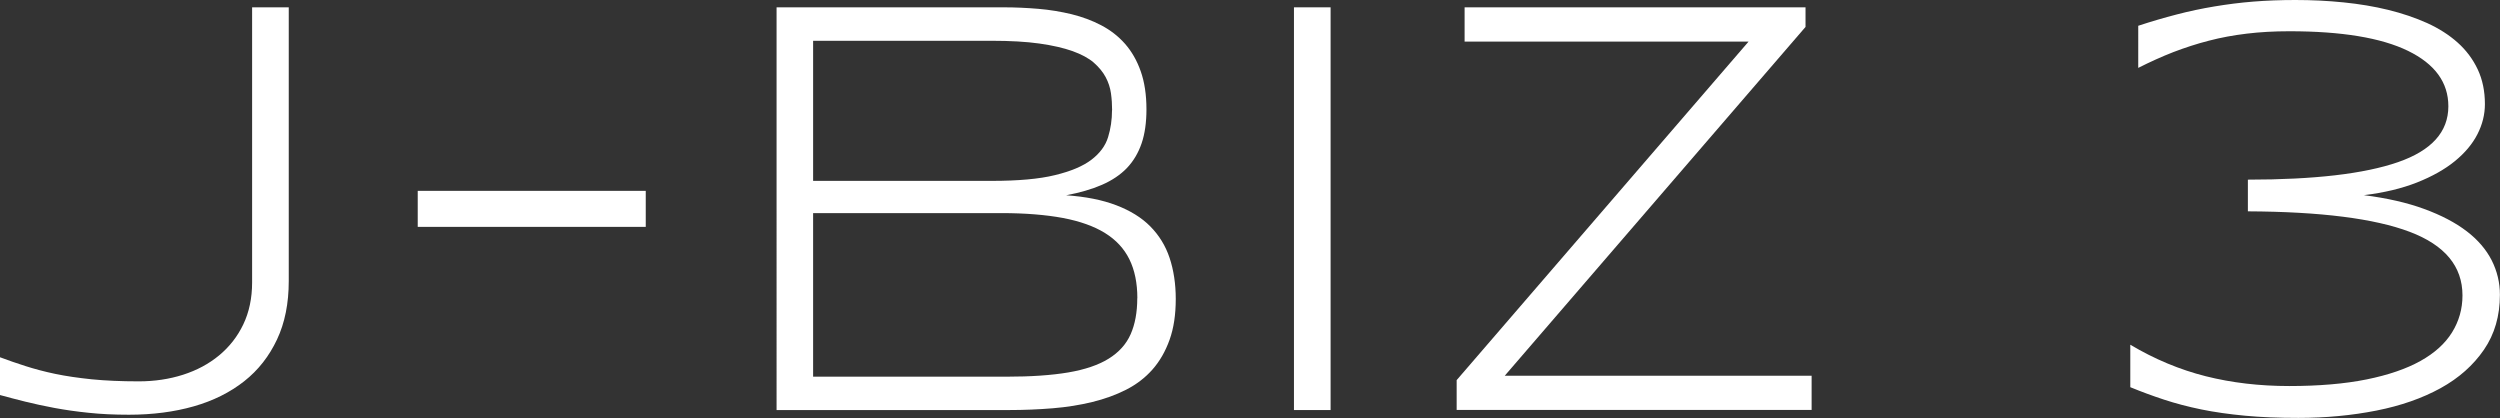
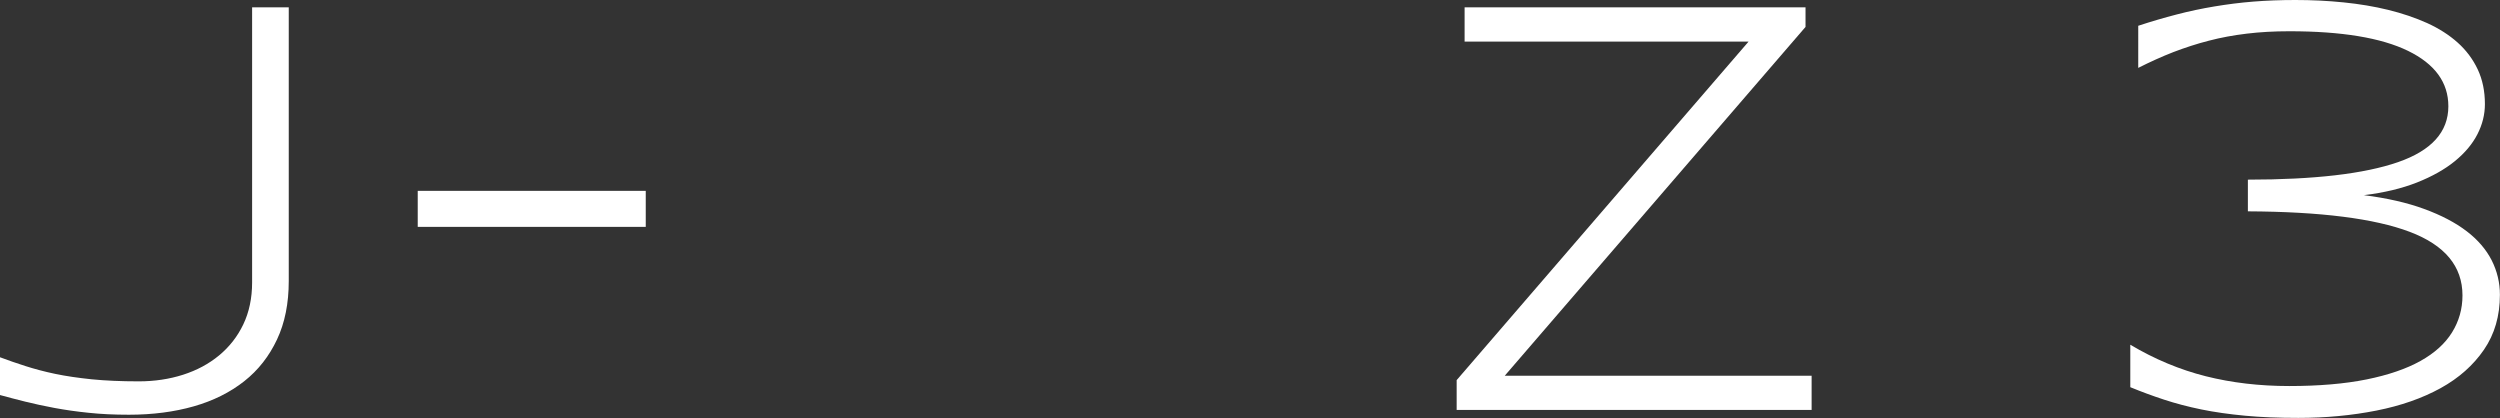
<svg xmlns="http://www.w3.org/2000/svg" id="_レイヤー_2" viewBox="0 0 283.2 47.35">
  <rect x="0" y="0" width="283.2" height="47.35" fill="#333333" stroke="none" />
  <defs>
    <style>.cls-1{fill:#fff;}</style>
  </defs>
  <g id="_レイヤー_1-2">
    <path class="cls-1" d="m32.71,31.84c0,2.52-.44,4.73-1.33,6.62-.89,1.89-2.12,3.47-3.72,4.73s-3.5,2.21-5.71,2.84c-2.21.63-4.66.95-7.34.95-1.66,0-3.19-.07-4.58-.22-1.39-.14-2.68-.33-3.87-.55-1.18-.22-2.28-.46-3.29-.71-1.01-.25-1.96-.5-2.87-.75v-4.28c.93.35,1.89.68,2.89,1,1,.32,2.11.62,3.35.88,1.24.26,2.63.46,4.17.62,1.54.15,3.3.23,5.3.23,1.79,0,3.47-.25,5.03-.75s2.92-1.23,4.08-2.19c1.16-.96,2.08-2.13,2.74-3.51s1-2.97,1-4.76V.83h4.15v31.01Z" />
    <path class="cls-1" d="m47.32,25.7v-4.08h25.83v4.08h-25.83Z" />
-     <path class="cls-1" d="m133.19,33.87c0,1.77-.23,3.31-.7,4.62s-1.11,2.43-1.94,3.37-1.83,1.7-2.99,2.29-2.44,1.05-3.83,1.39-2.89.58-4.48.71-3.24.2-4.95.2h-26.33V.83h25.73c1.31,0,2.61.06,3.92.17,1.31.11,2.56.32,3.77.61,1.21.3,2.32.71,3.35,1.25s1.93,1.23,2.69,2.09,1.36,1.9,1.79,3.12.65,2.66.65,4.32c0,1.48-.18,2.77-.55,3.85s-.92,2.01-1.66,2.79c-.74.77-1.69,1.41-2.84,1.91-1.15.5-2.5.89-4.05,1.18,2.21.15,4.11.53,5.68,1.13,1.57.6,2.86,1.39,3.85,2.39s1.73,2.19,2.19,3.57.7,2.94.7,4.67Zm-7.21-21.38c0-.64-.04-1.28-.13-1.92-.09-.64-.29-1.25-.6-1.83-.31-.58-.76-1.13-1.34-1.64-.59-.51-1.39-.94-2.41-1.31-1.02-.36-2.27-.65-3.77-.86-1.49-.21-3.29-.31-5.4-.31h-20.22v15.87h20.22c2.99,0,5.38-.21,7.17-.65,1.79-.43,3.17-1.01,4.13-1.74s1.59-1.58,1.89-2.55.45-1.99.45-3.07Zm2.86,21.3c0-1.72-.3-3.19-.9-4.41s-1.52-2.21-2.76-2.98c-1.24-.77-2.83-1.34-4.78-1.71-1.95-.36-4.26-.55-6.94-.55h-21.35v18.53h21.91c2.77,0,5.1-.16,6.99-.48s3.42-.84,4.58-1.56c1.16-.72,1.99-1.64,2.49-2.77s.75-2.49.75-4.08Z" />
-     <path class="cls-1" d="m146.58,46.45V.83h4.15v45.62h-4.15Z" />
    <path class="cls-1" d="m165.01,46.45v-3.39L198.08,4.71h-32.17V.83h38.62v2.22l-34.07,39.51h34.76v3.88h-40.21Z" />
    <path class="cls-1" d="m267.79,22.11c2.61.33,4.89.85,6.82,1.56,1.94.71,3.54,1.55,4.81,2.52,1.27.97,2.22,2.08,2.84,3.3.62,1.23.93,2.53.93,3.9,0,2.39-.6,4.47-1.81,6.23-1.21,1.76-2.84,3.21-4.91,4.35-2.07,1.14-4.49,1.99-7.27,2.54-2.78.55-5.73.83-8.85.83-2.24,0-4.25-.08-6.04-.25s-3.44-.4-4.95-.71c-1.51-.31-2.91-.68-4.22-1.11-1.31-.43-2.58-.9-3.82-1.41v-4.81c2.76,1.64,5.61,2.83,8.55,3.57,2.94.74,6.09,1.11,9.45,1.11s6.3-.25,8.77-.75,4.5-1.2,6.1-2.09,2.8-1.98,3.58-3.24c.78-1.26,1.18-2.66,1.18-4.18,0-3.3-1.99-5.7-5.98-7.21s-10.09-2.28-18.33-2.32v-3.59c7.53,0,13.19-.66,17-1.98,3.81-1.32,5.71-3.43,5.71-6.33,0-2.7-1.52-4.79-4.57-6.28-3.04-1.48-7.52-2.22-13.43-2.22-1.73,0-3.34.09-4.83.27s-2.93.44-4.3.8c-1.37.35-2.71.79-4.02,1.29-1.31.51-2.63,1.11-3.98,1.79V2.92c1.48-.49,2.93-.91,4.35-1.28,1.42-.37,2.84-.67,4.28-.91,1.44-.24,2.91-.43,4.42-.55,1.5-.12,3.09-.18,4.75-.18,1.86,0,3.68.09,5.46.27,1.78.18,3.47.46,5.06.85s3.06.89,4.4,1.49c1.34.61,2.5,1.35,3.47,2.22.97.87,1.73,1.89,2.27,3.04.54,1.15.81,2.46.81,3.92,0,1.17-.28,2.31-.85,3.42s-1.42,2.12-2.56,3.05c-1.14.93-2.57,1.73-4.28,2.41-1.72.68-3.72,1.16-6.03,1.44Z" />
  </g>
</svg>